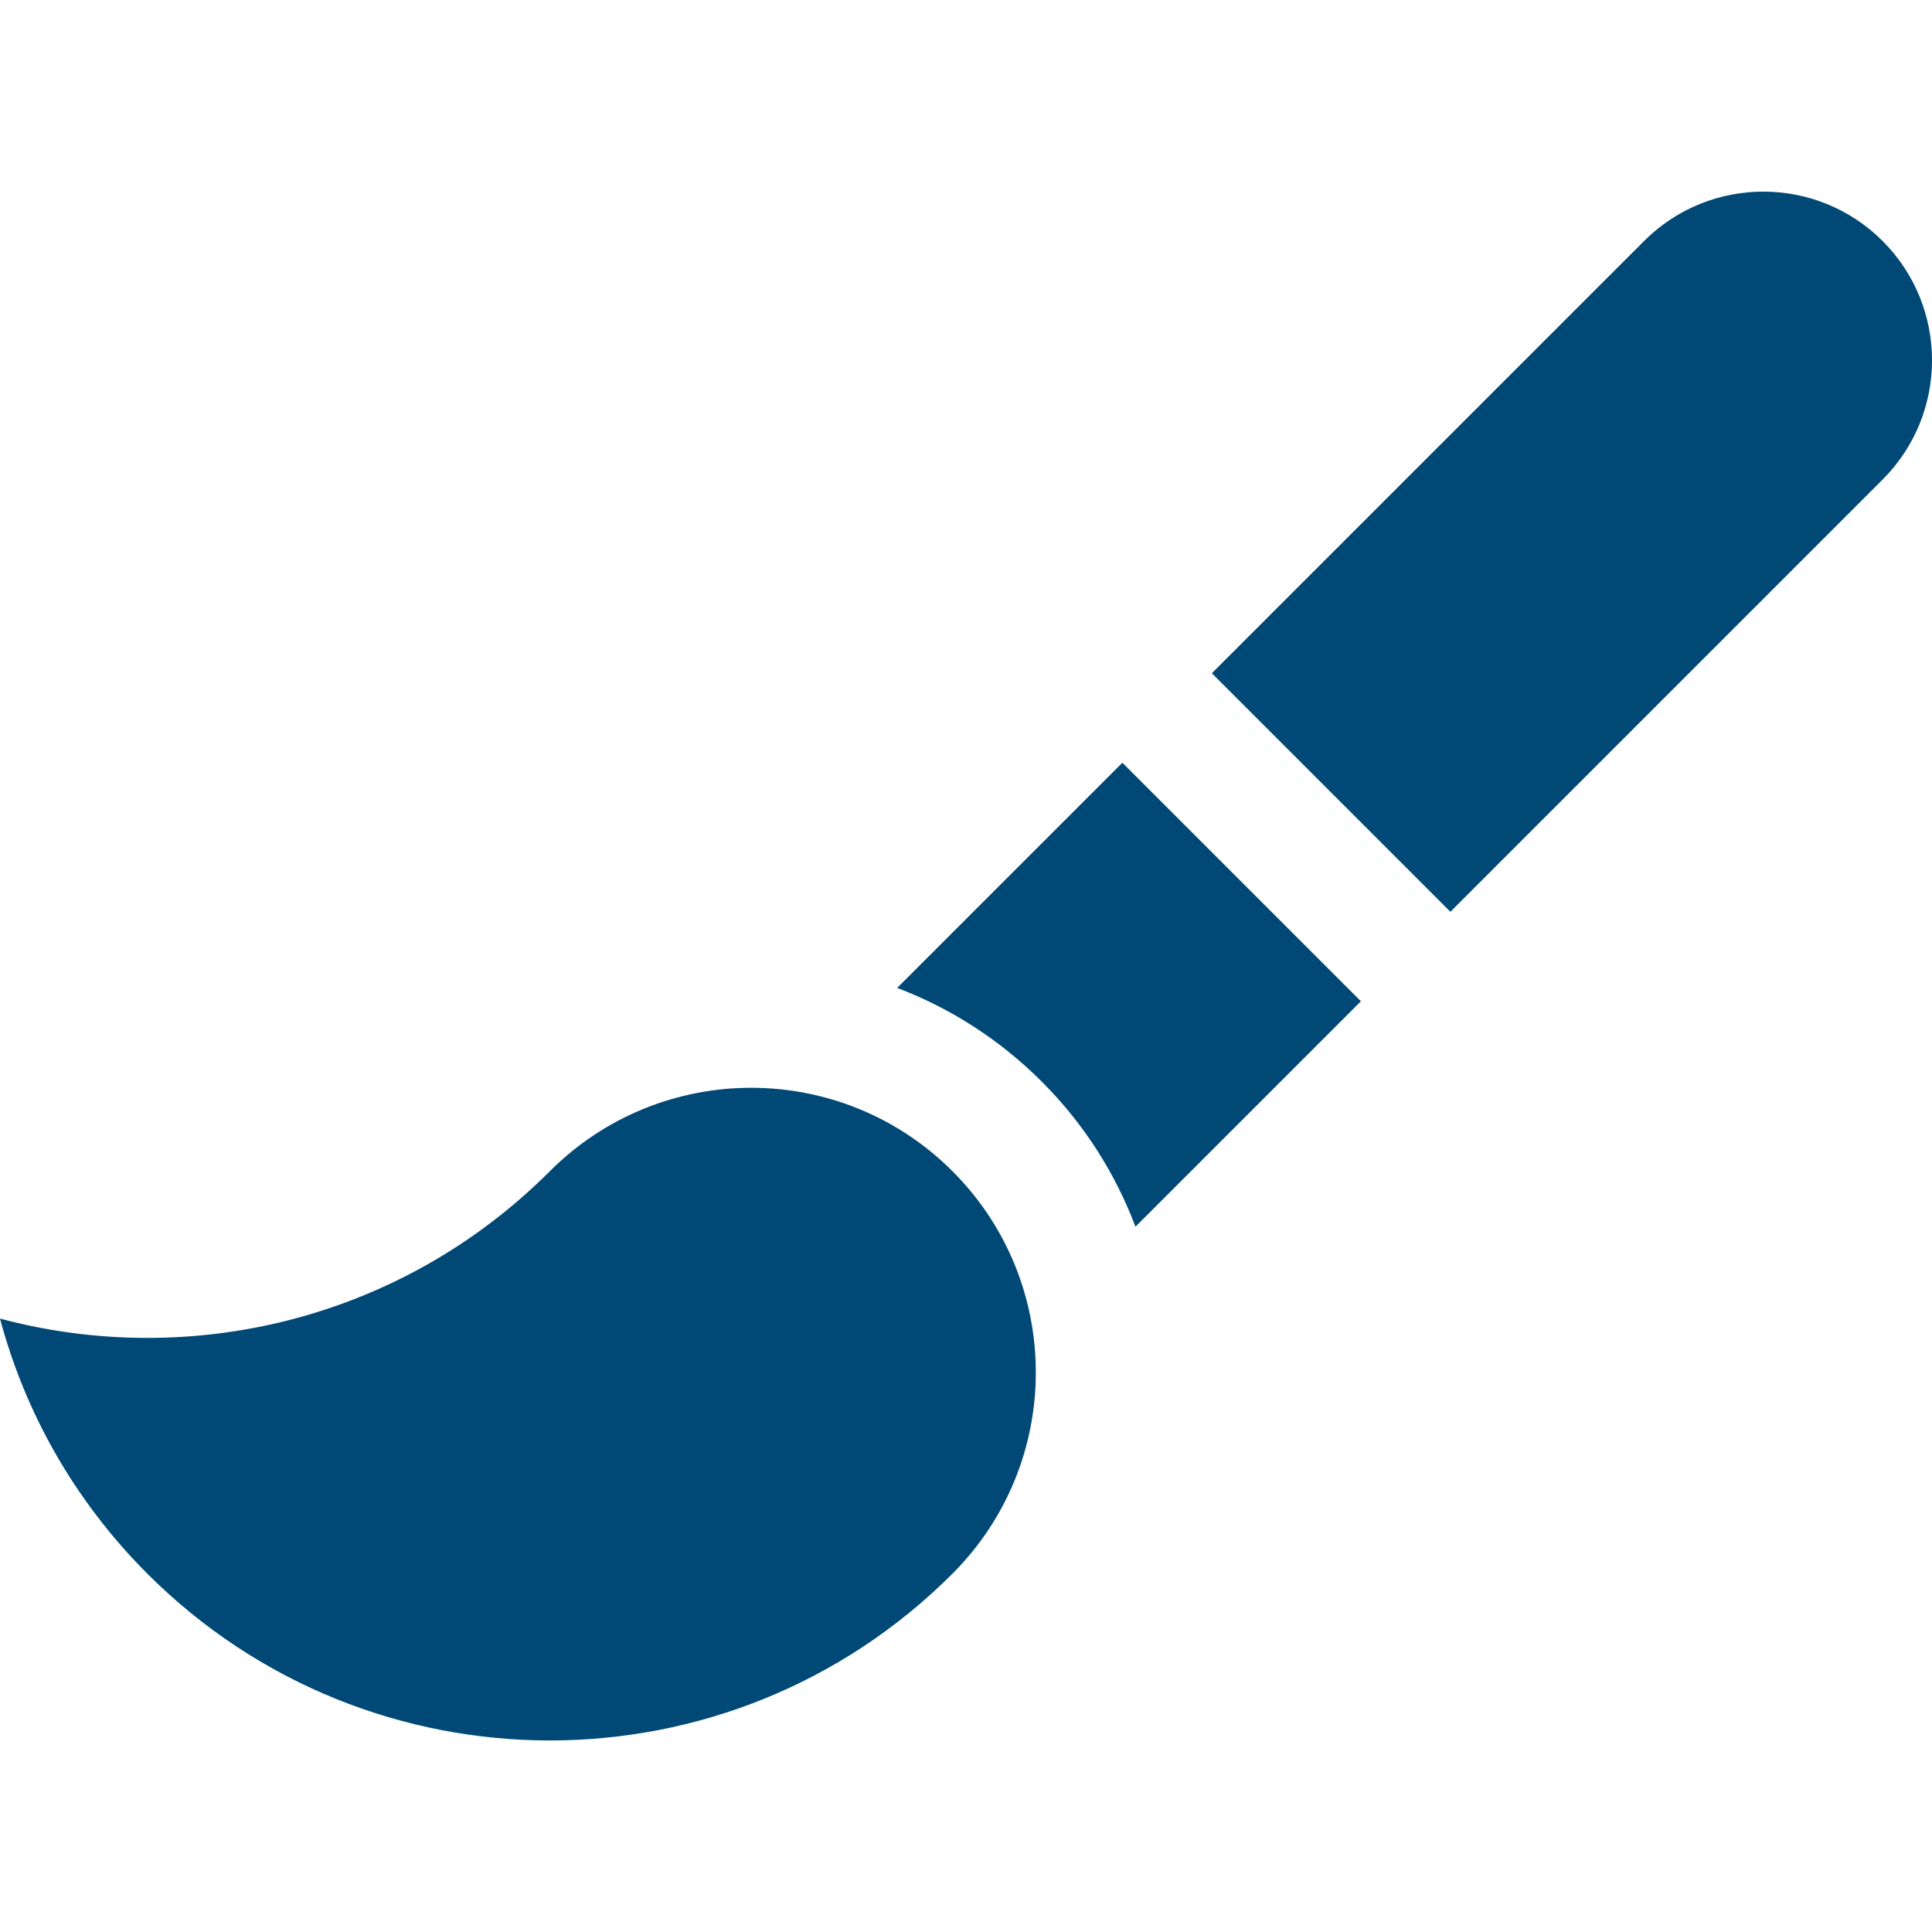
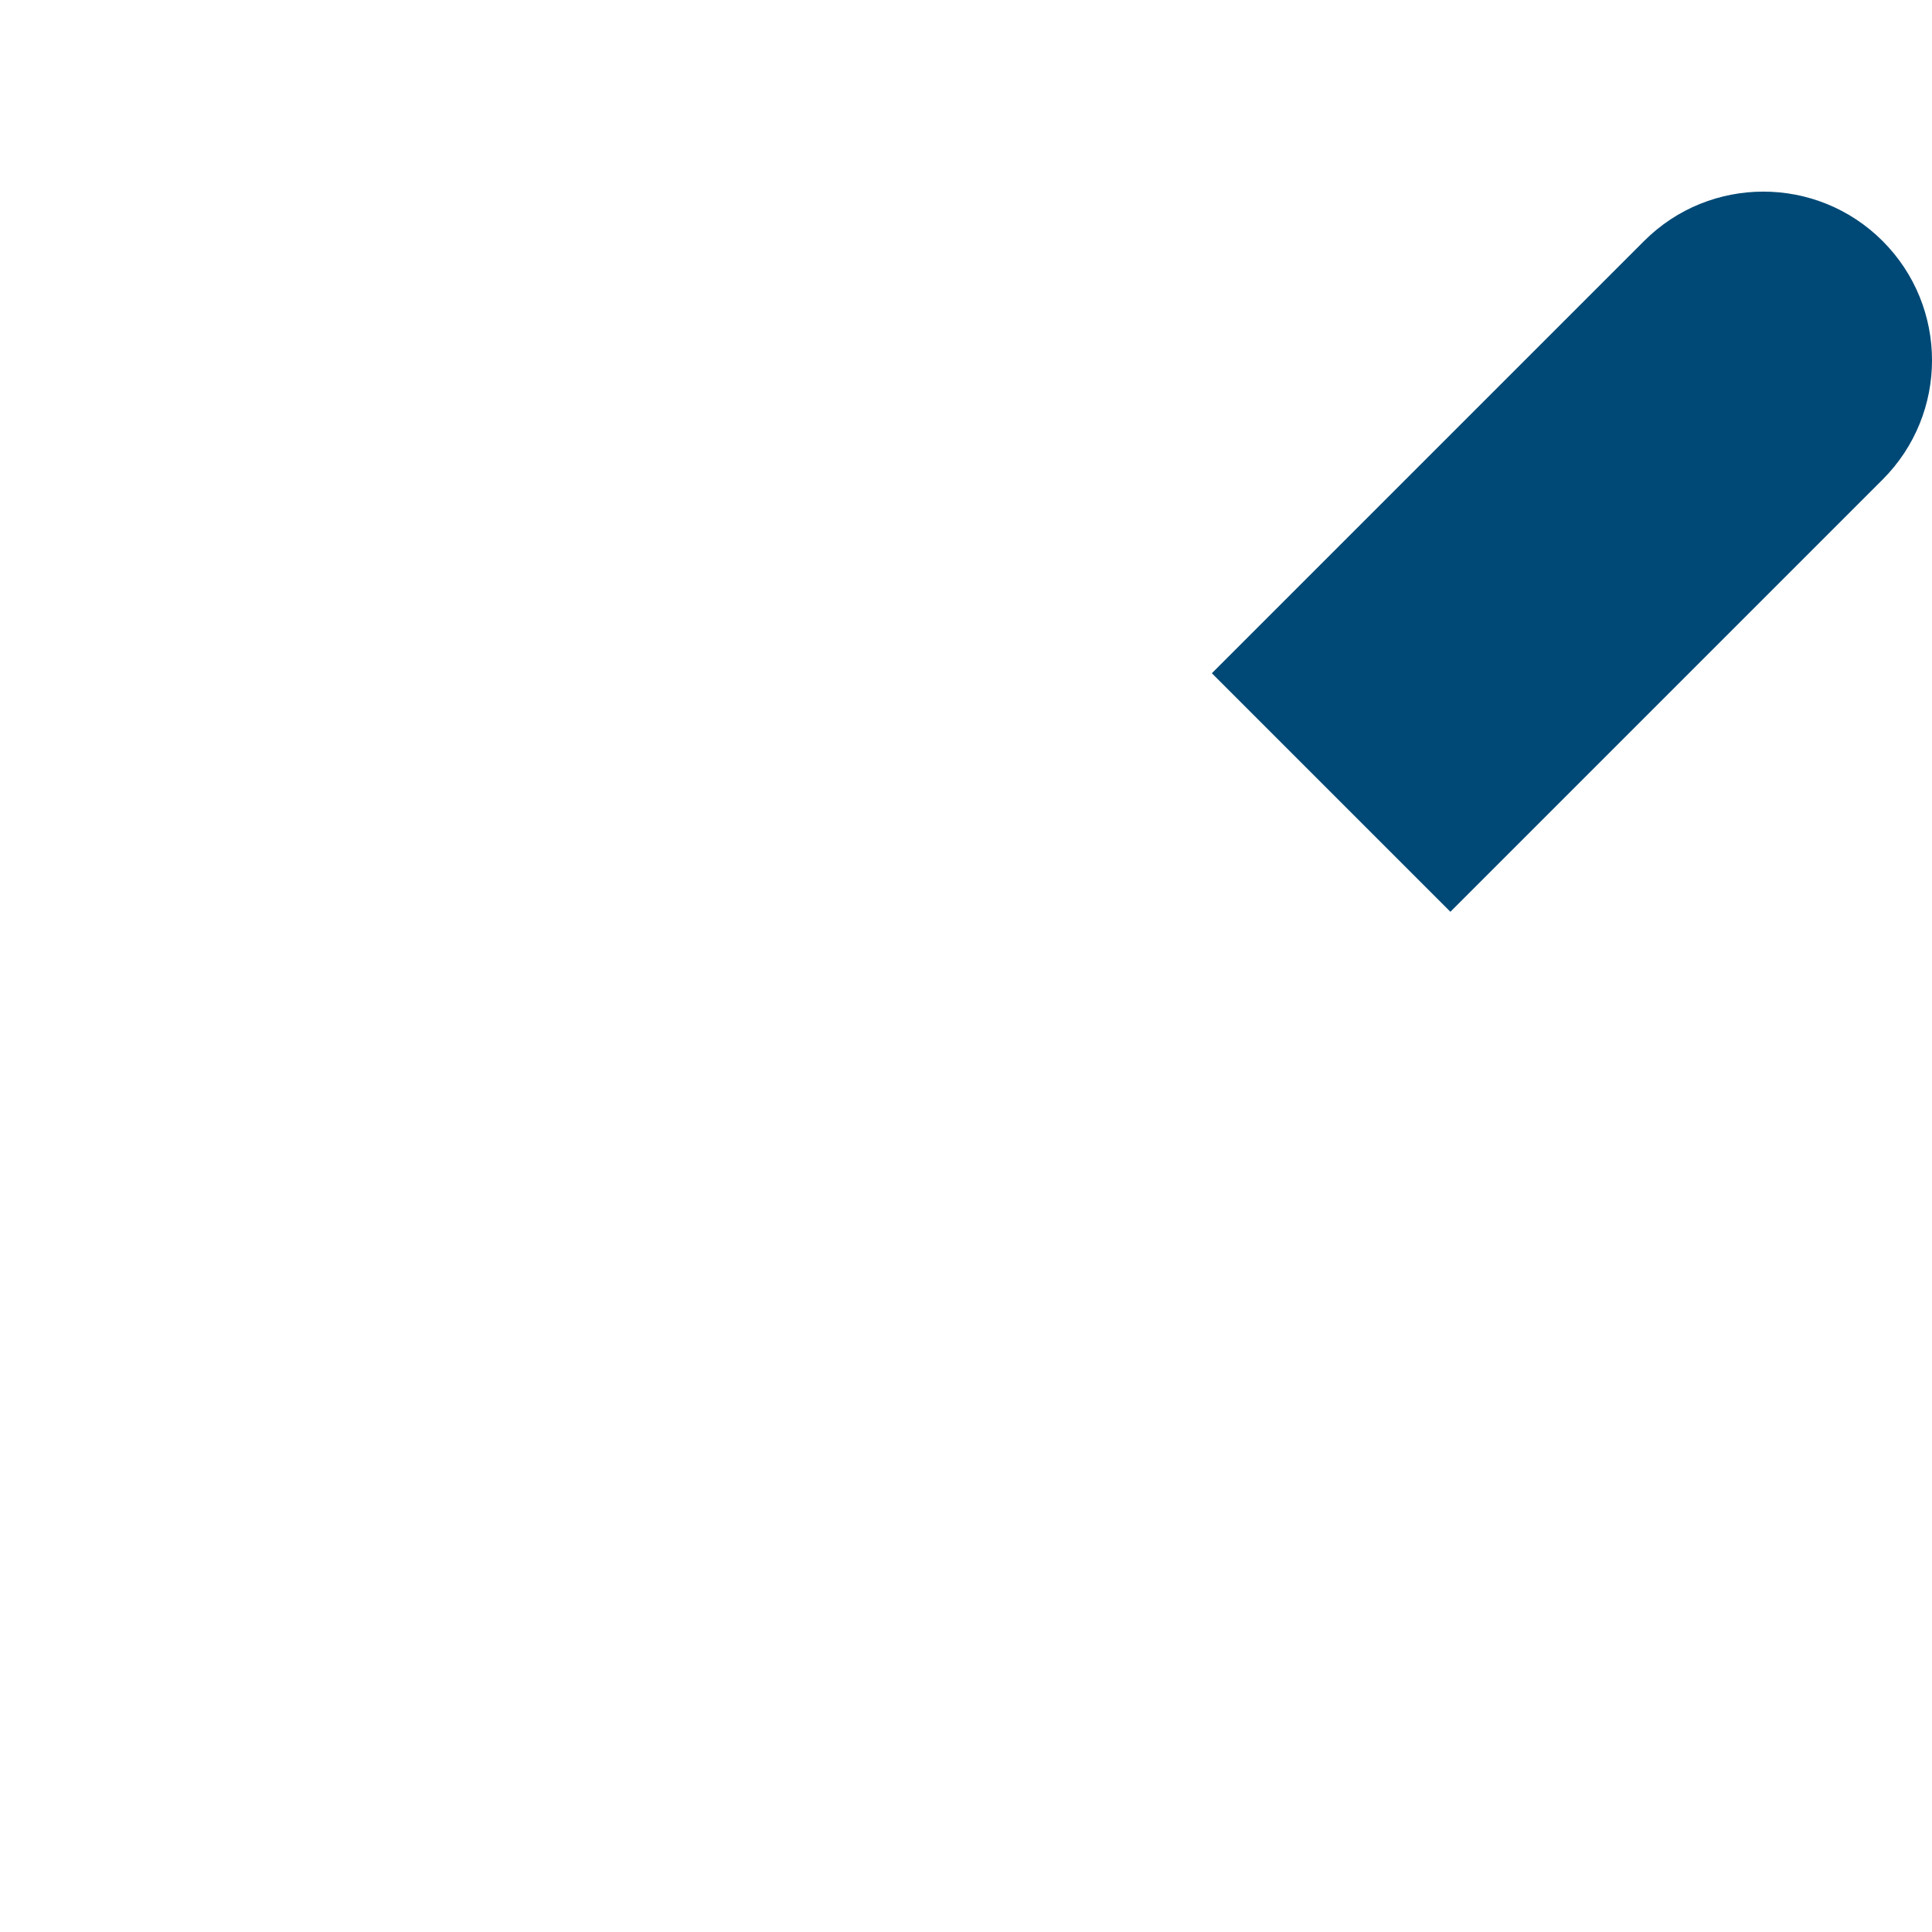
<svg xmlns="http://www.w3.org/2000/svg" width="32" height="32" viewBox="0 0 32 32" fill="none">
-   <path d="M9.108 19.398C6.641 21.866 3.146 22.68 0 21.84C0.413 23.388 1.227 24.851 2.441 26.066C6.124 29.748 12.093 29.748 15.775 26.066C17.617 24.224 17.617 21.239 15.775 19.398C13.934 17.557 10.95 17.557 9.108 19.398Z" fill="#004976" />
-   <path d="M14.86 16.363C15.749 16.7 16.565 17.225 17.257 17.917C17.961 18.621 18.476 19.442 18.807 20.318L22.541 16.584L18.59 12.633C17.173 14.05 15.848 15.376 14.86 16.363Z" fill="#004976" />
  <path d="M31.182 3.992C30.091 2.901 28.322 2.901 27.231 3.992C26.82 4.403 23.425 7.798 20.072 11.151L24.023 15.102L31.182 7.943C32.273 6.852 32.273 5.083 31.182 3.992Z" fill="#004976" />
</svg>